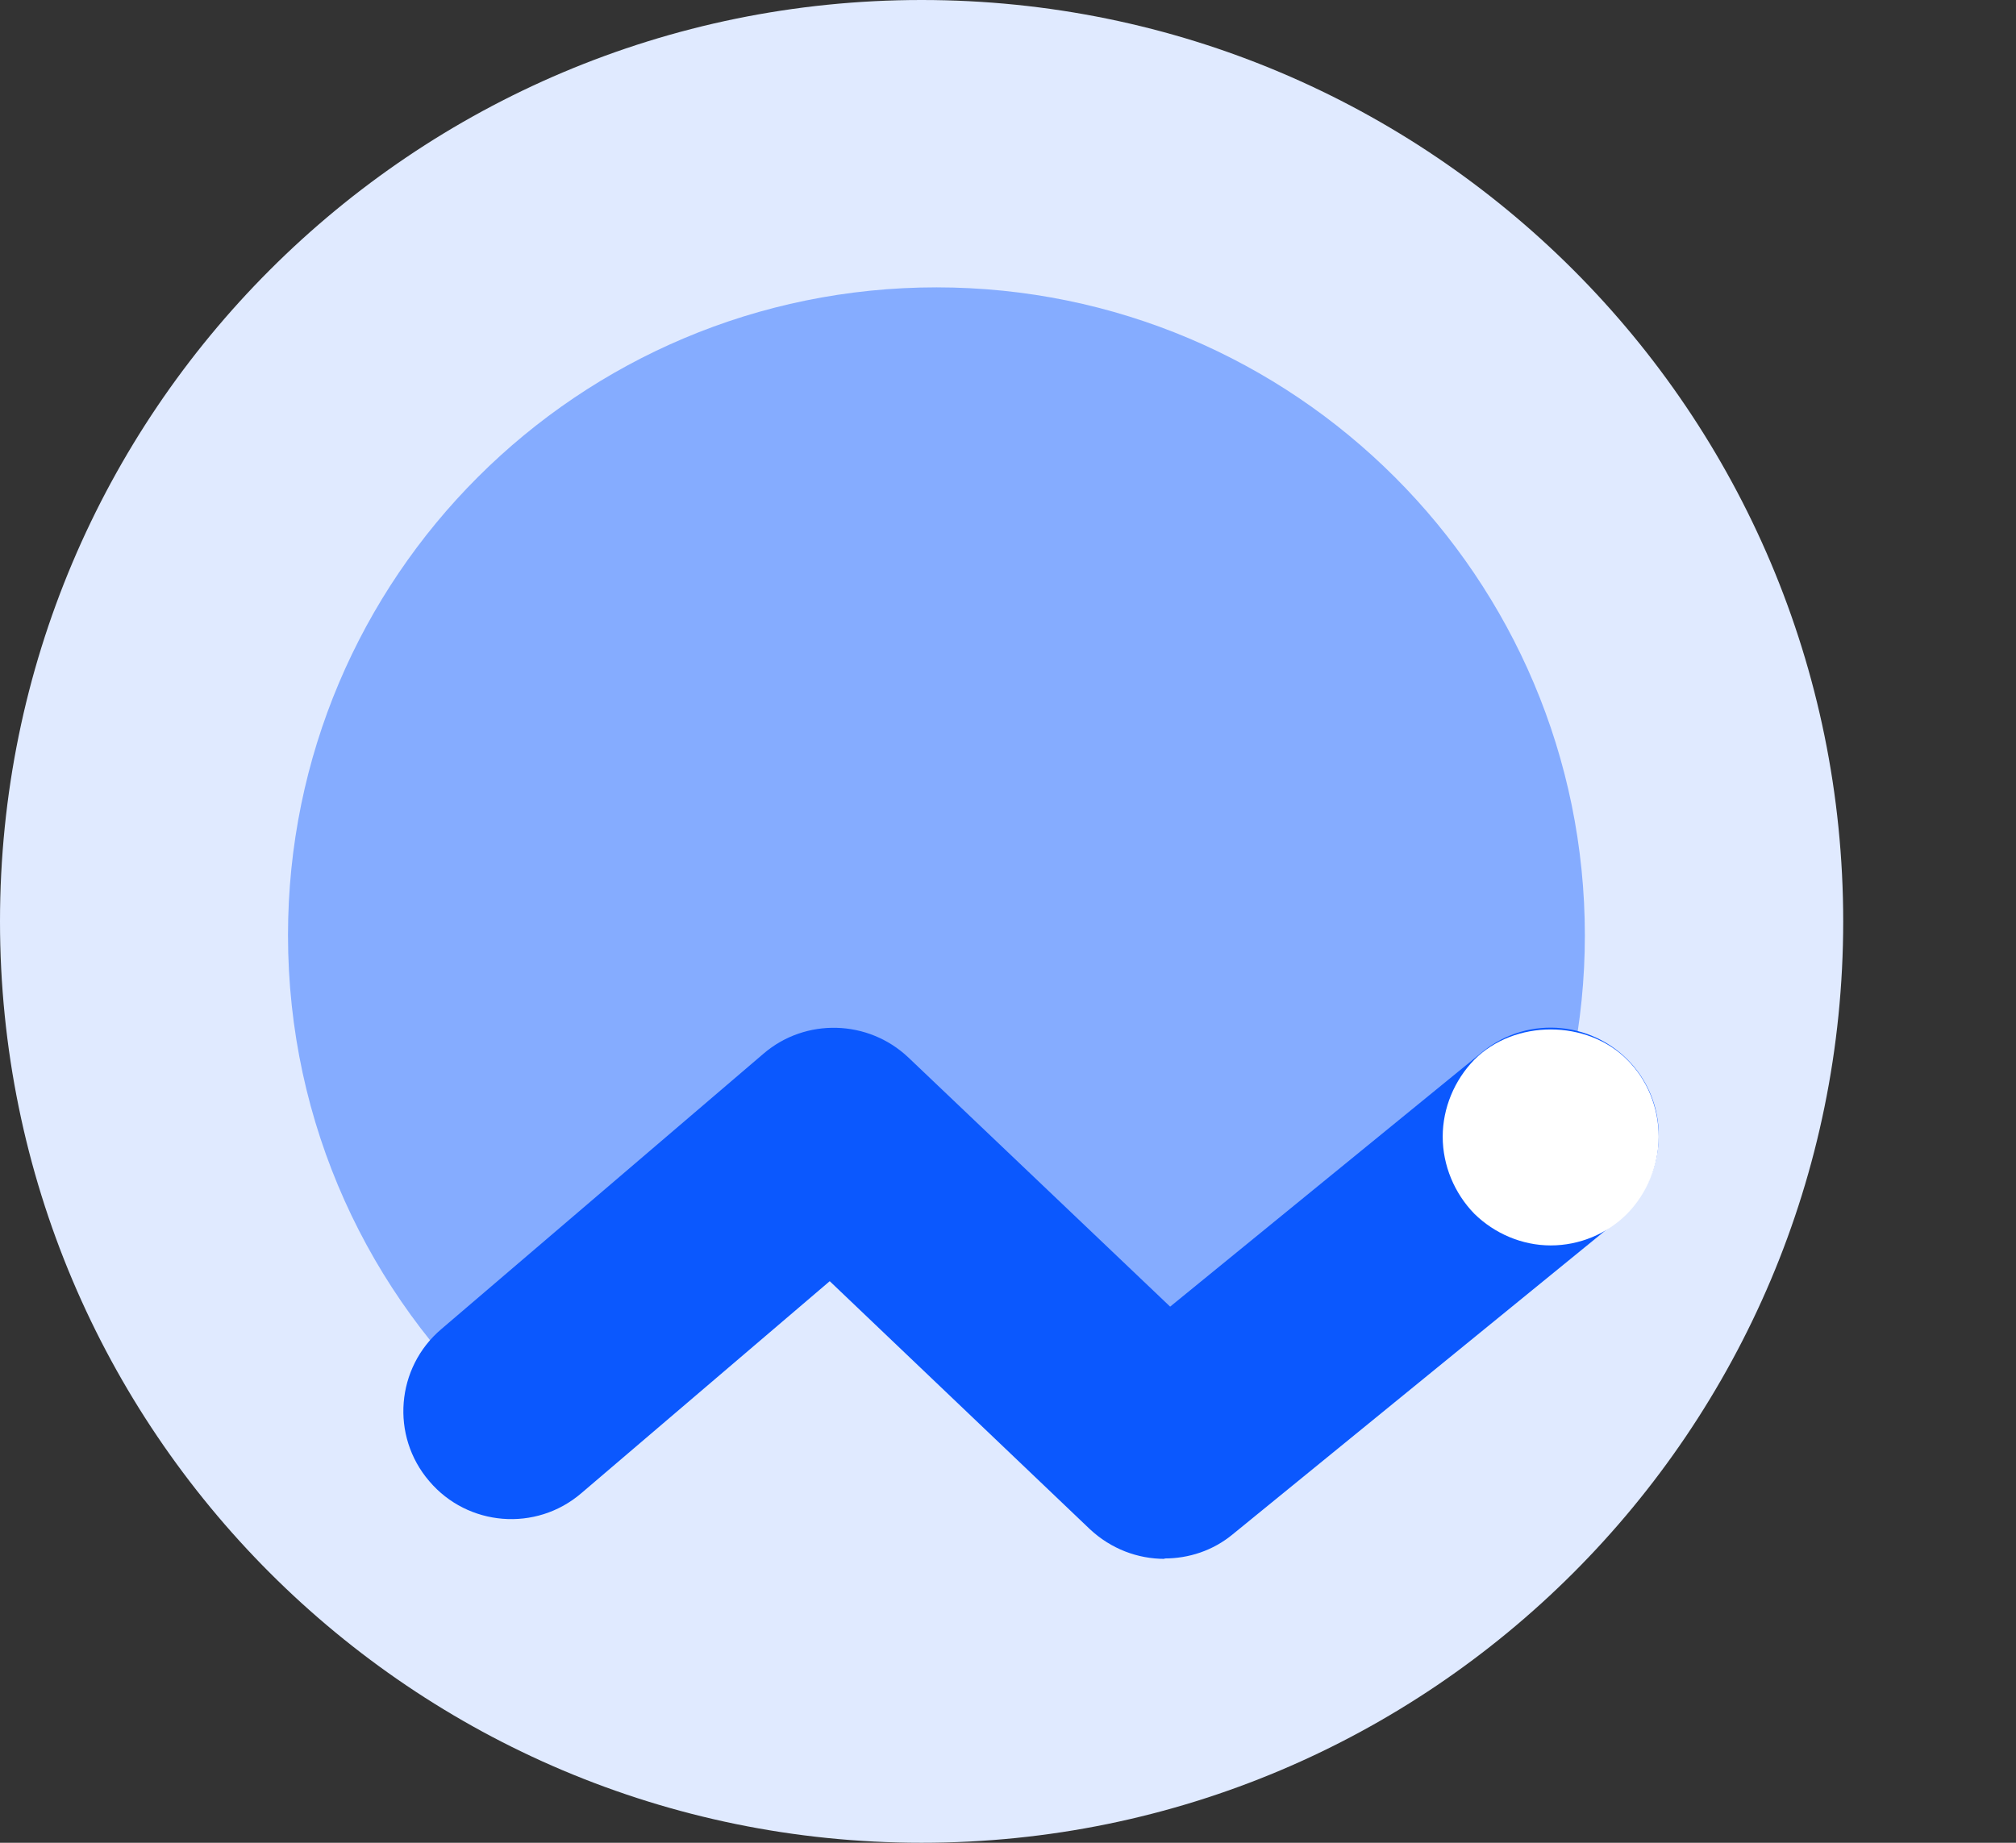
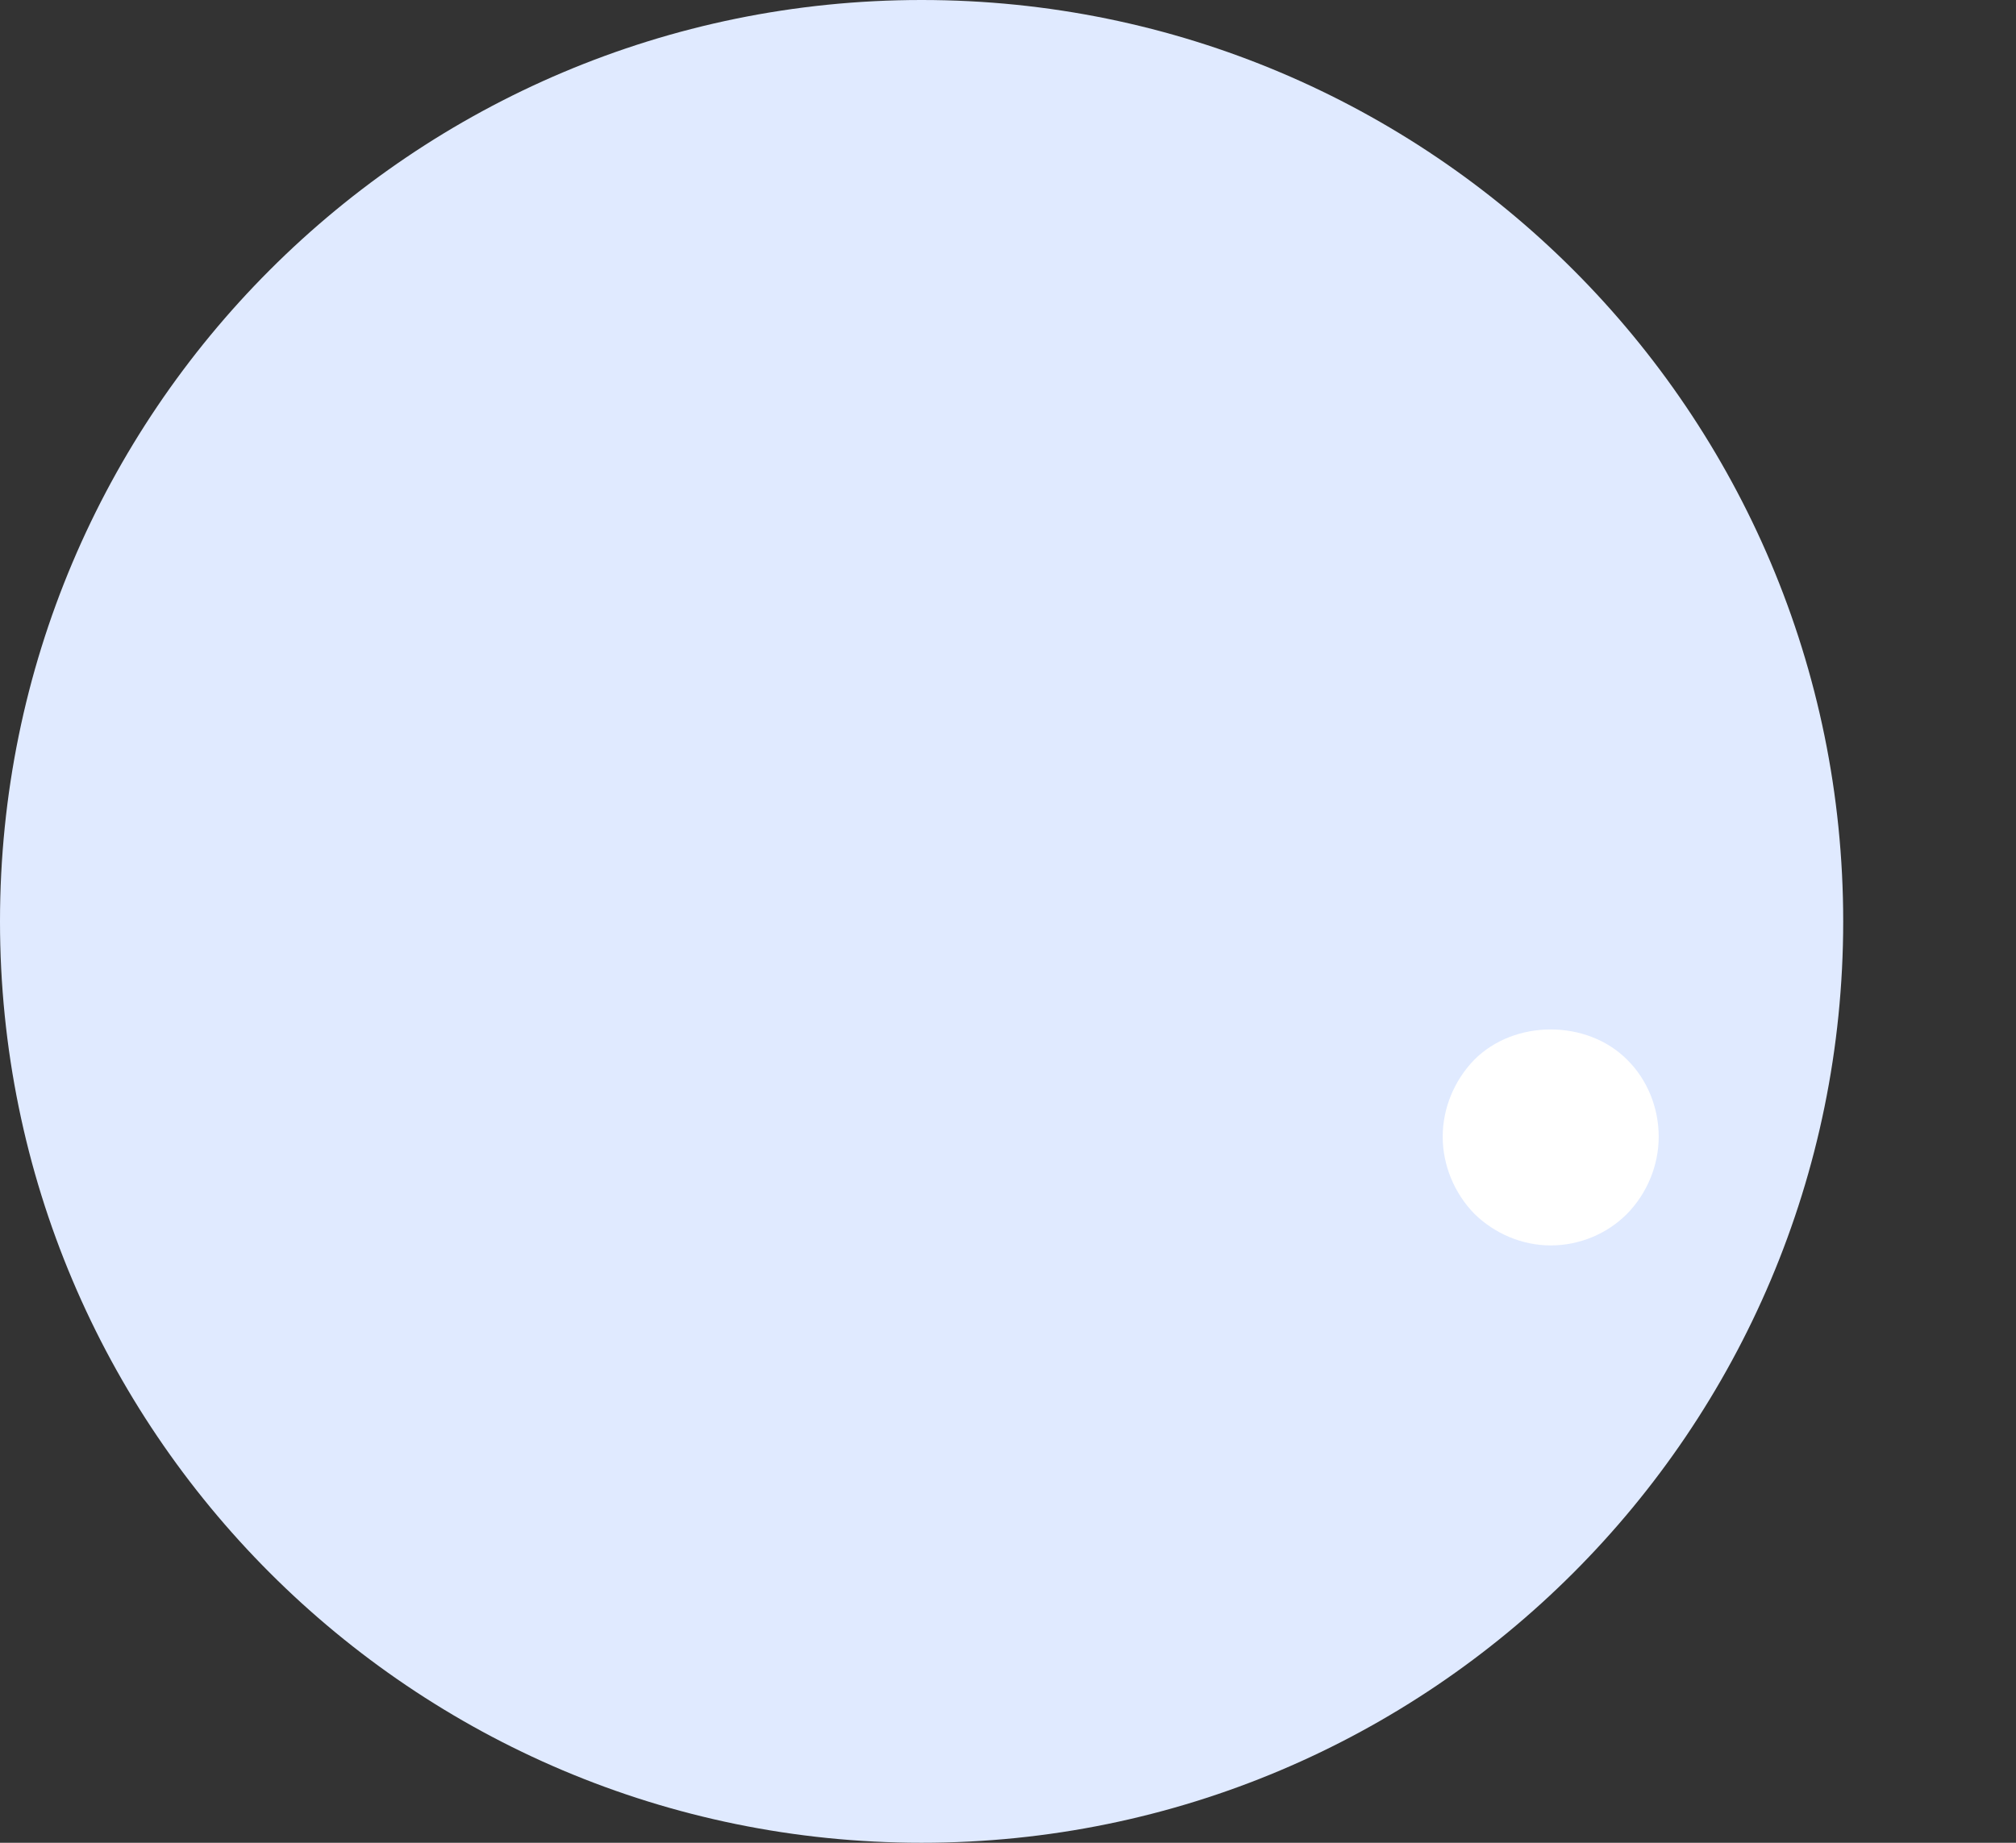
<svg xmlns="http://www.w3.org/2000/svg" width="35" height="32" viewBox="0 0 35 32" fill="none">
  <rect x="0" y="0" width="35" height="32" fill="#333333" stroke="none" />
  <path d="M16 32C24.837 32 32 24.837 32 16C32 7.163 24.837 0 16 0C7.163 0 0 7.163 0 16C0 24.837 7.163 32 16 32Z" fill="#E0EAFF" />
-   <path d="M27.515 16.24C27.515 17.77 27.207 19.225 26.66 20.553C26.66 20.553 21.613 25.368 18.613 24.543C16.812 24.048 16.212 20.575 14.45 20.575C11.51 20.575 10.648 26.373 8.645 24.535C6.402 22.473 5 19.525 5 16.24C5 10.023 10.04 4.99 16.258 4.99C22.475 4.99 27.515 10.03 27.515 16.248V16.24Z" fill="#85ACFF" />
-   <path d="M20.218 27.07C19.753 27.07 19.288 26.898 18.92 26.553L14.405 22.248L10.092 25.93C9.305 26.605 8.12 26.508 7.452 25.72C6.777 24.933 6.875 23.748 7.662 23.08L13.258 18.295C13.985 17.673 15.072 17.703 15.77 18.363L20.315 22.69L25.738 18.265C26.54 17.613 27.718 17.733 28.378 18.535C29.03 19.338 28.91 20.515 28.108 21.175L21.402 26.643C21.058 26.928 20.637 27.063 20.218 27.063V27.07Z" fill="#0B58FE" />
  <path d="M26.922 21.627C26.427 21.627 25.948 21.423 25.595 21.076C25.25 20.721 25.047 20.238 25.047 19.739C25.047 19.241 25.25 18.758 25.595 18.403C26.293 17.701 27.552 17.701 28.25 18.403C28.602 18.75 28.797 19.241 28.797 19.739C28.797 20.238 28.595 20.721 28.25 21.076C27.898 21.43 27.418 21.627 26.922 21.627Z" fill="white" />
</svg>